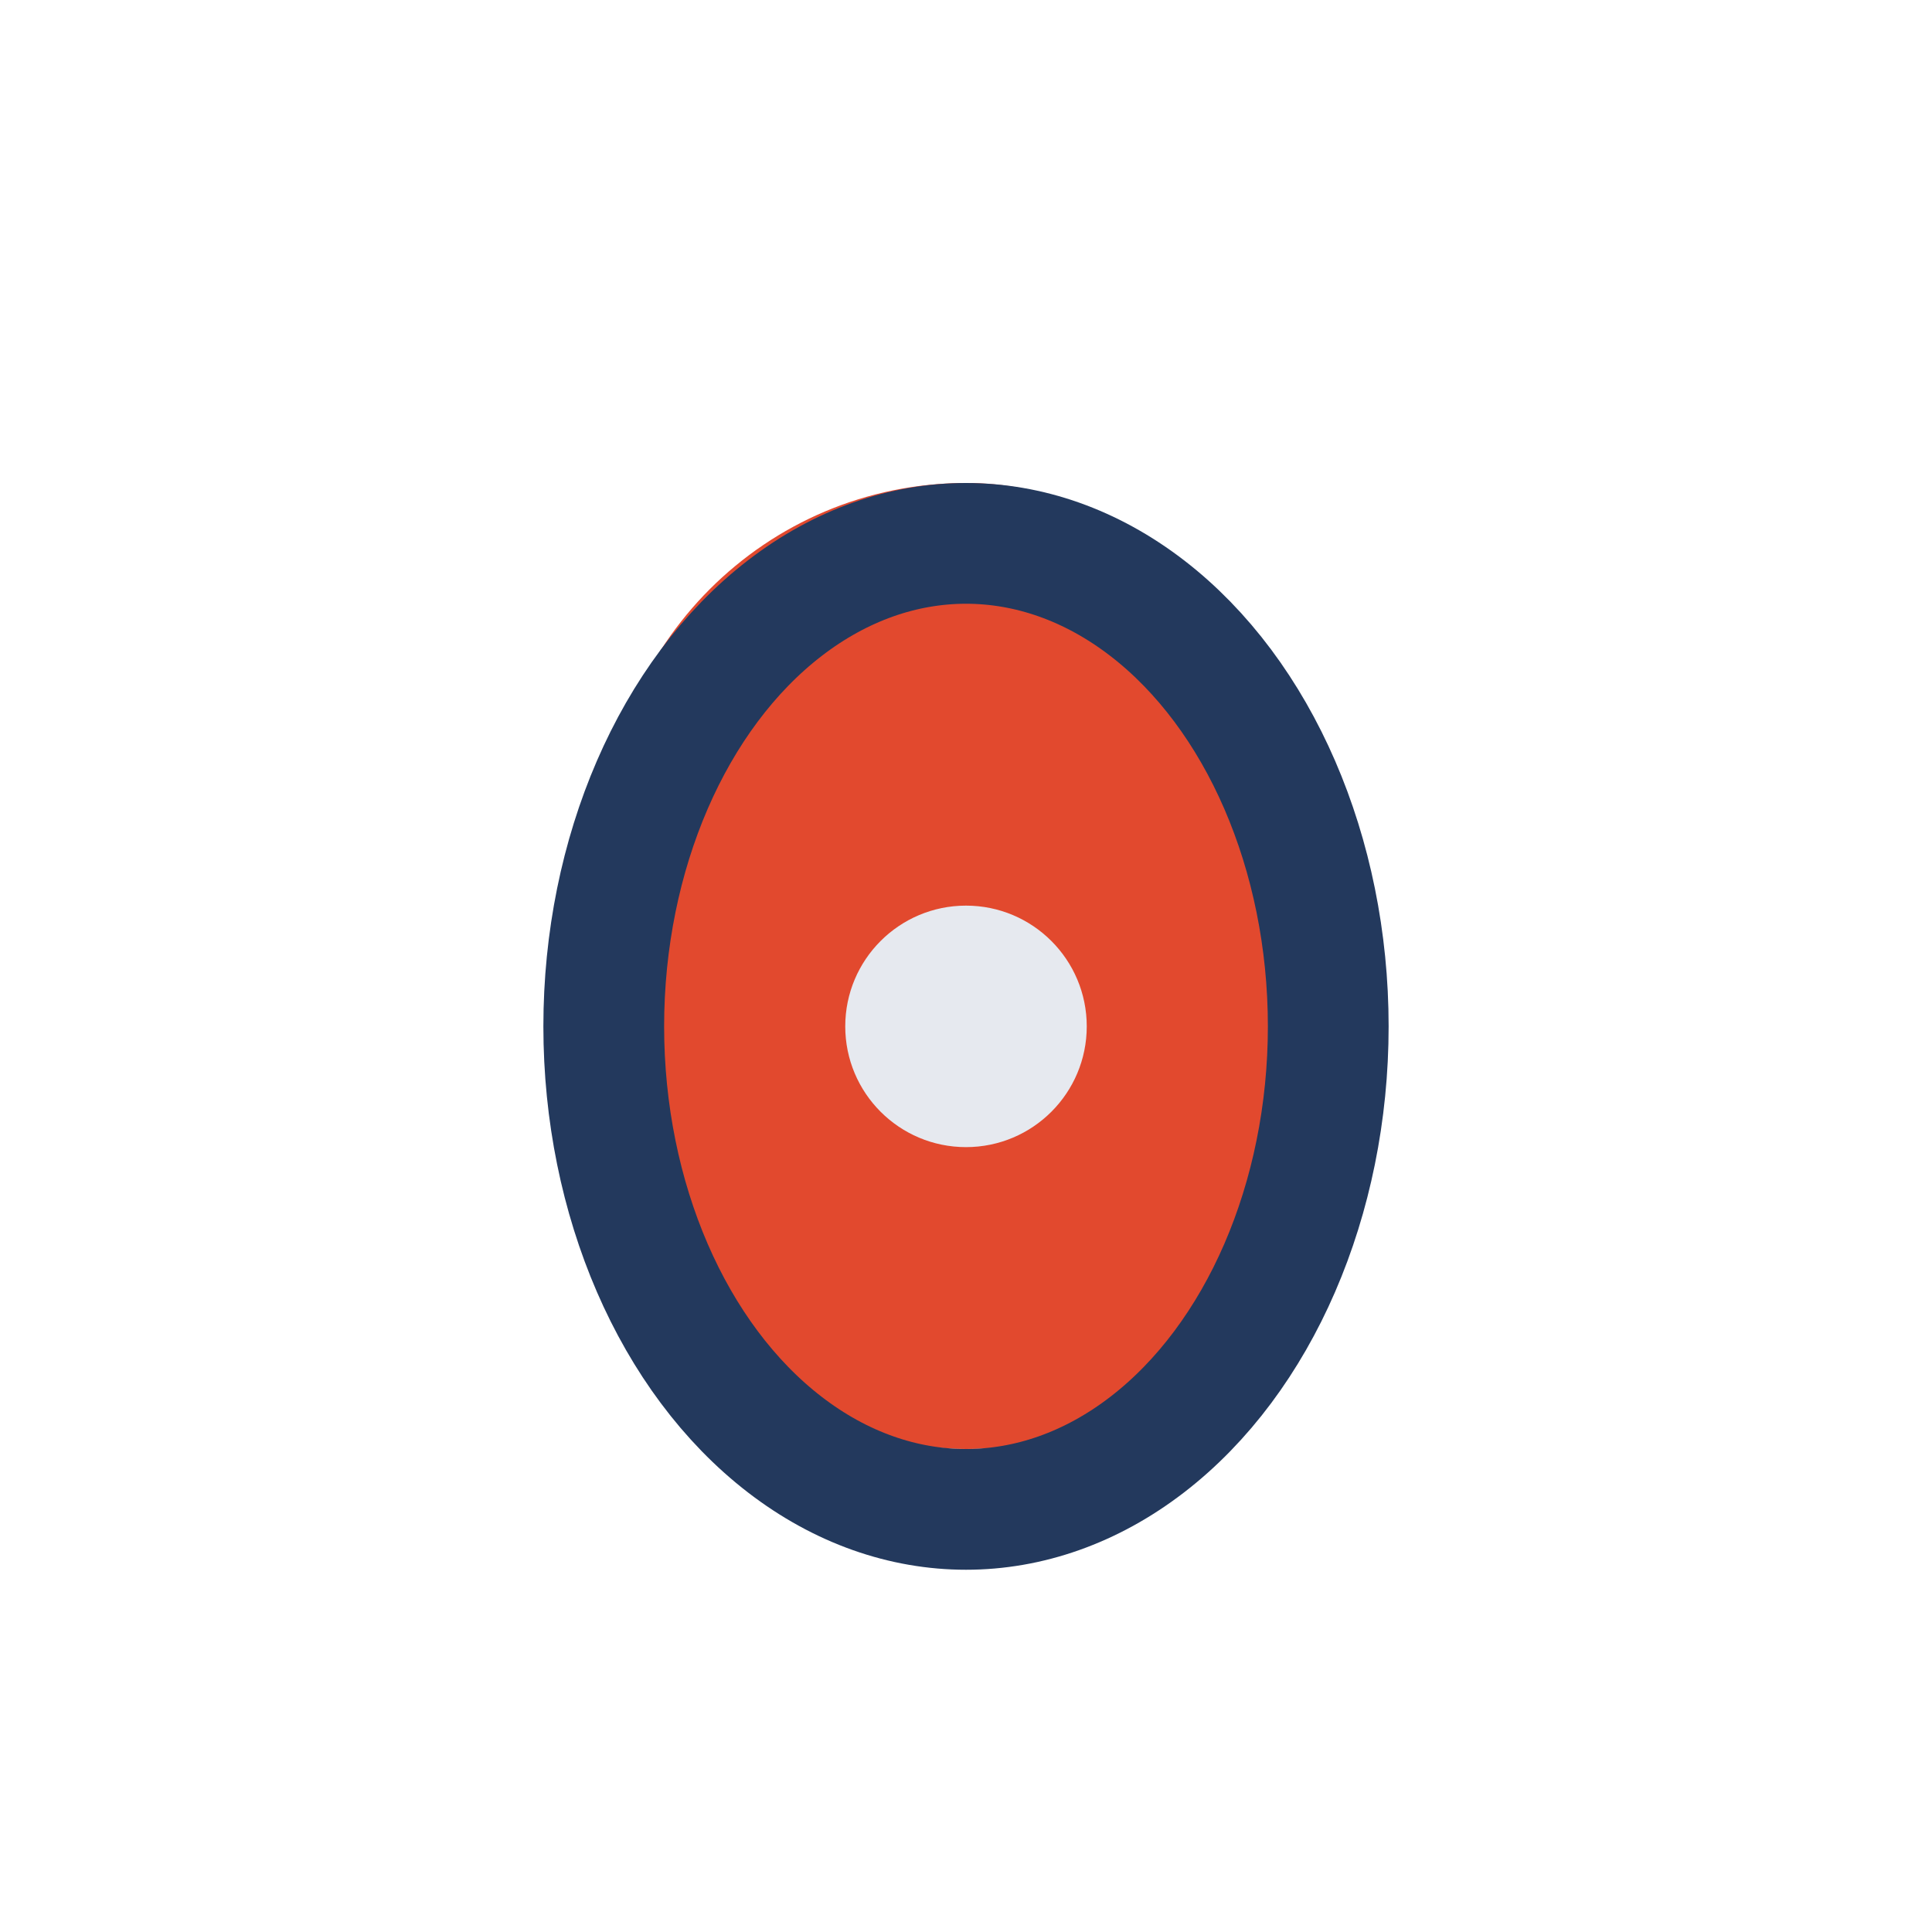
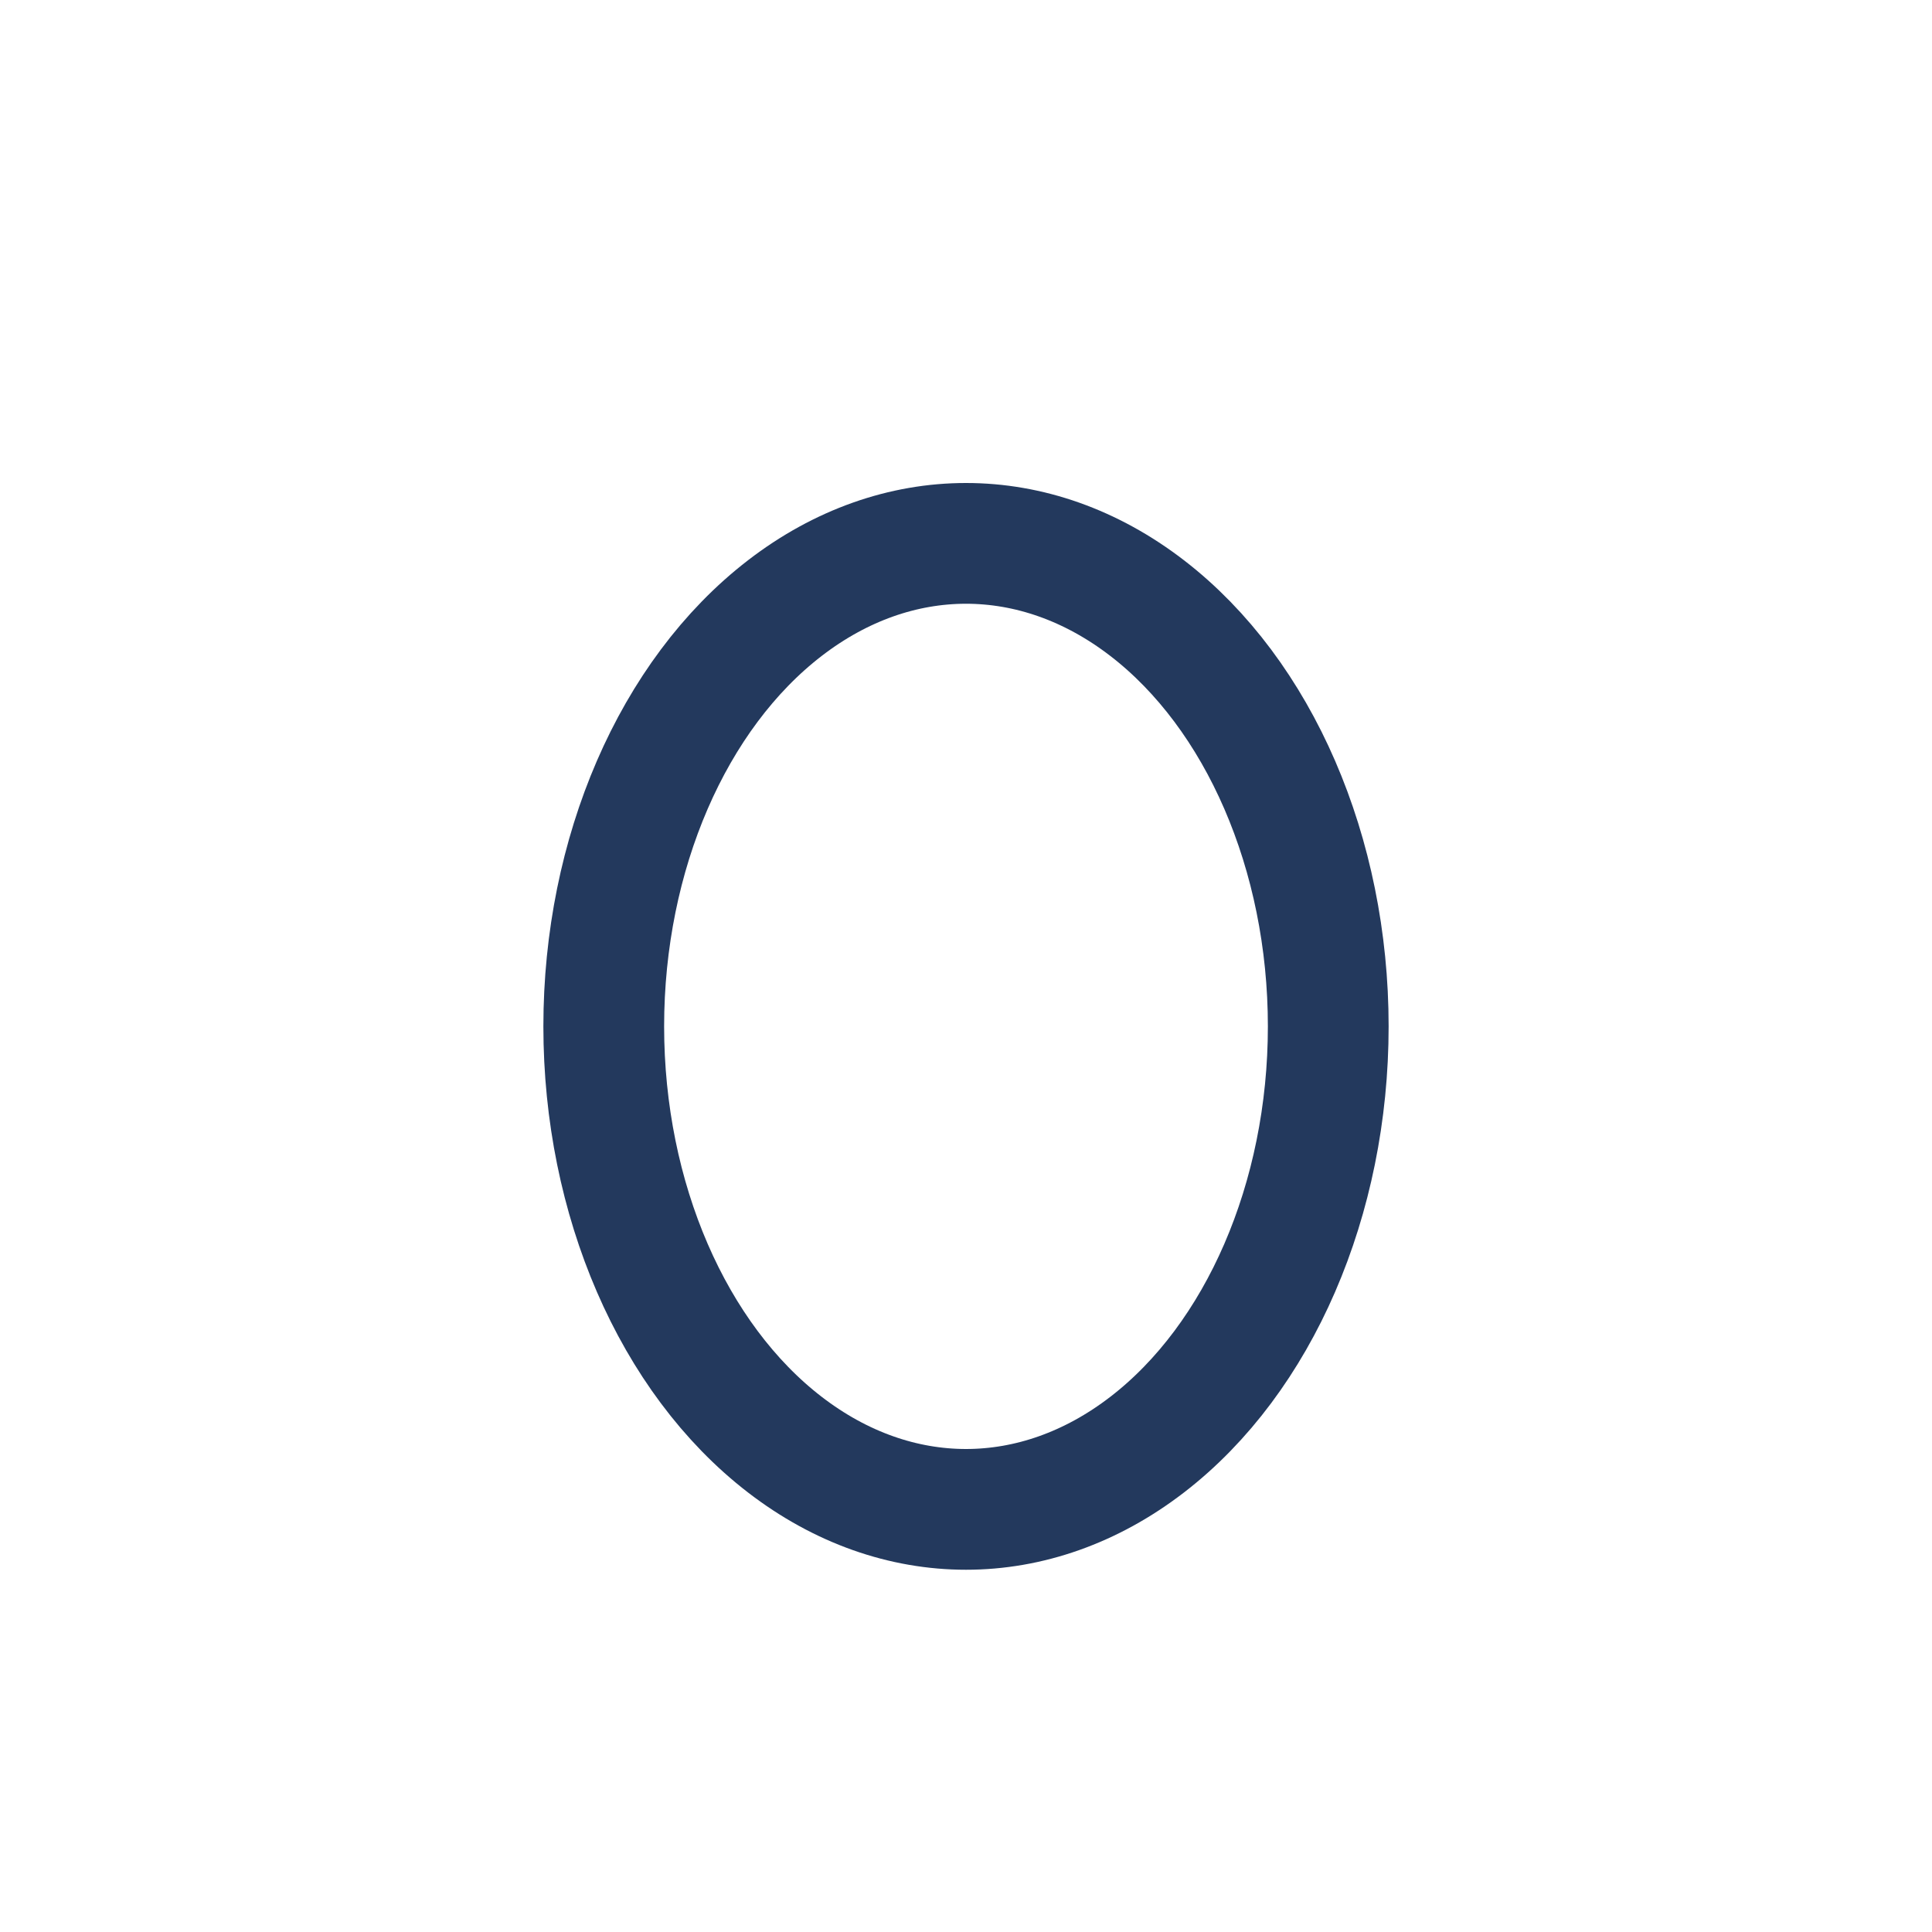
<svg xmlns="http://www.w3.org/2000/svg" width="32" height="32" viewBox="0 0 32 32">
-   <rect x="10" y="8" width="12" height="16" rx="6" fill="#e2492e" />
  <ellipse cx="16" cy="17" rx="6" ry="8" fill="none" stroke="#23395d" stroke-width="2" />
-   <circle cx="16" cy="17" r="2" fill="#e6e9ef" />
</svg>